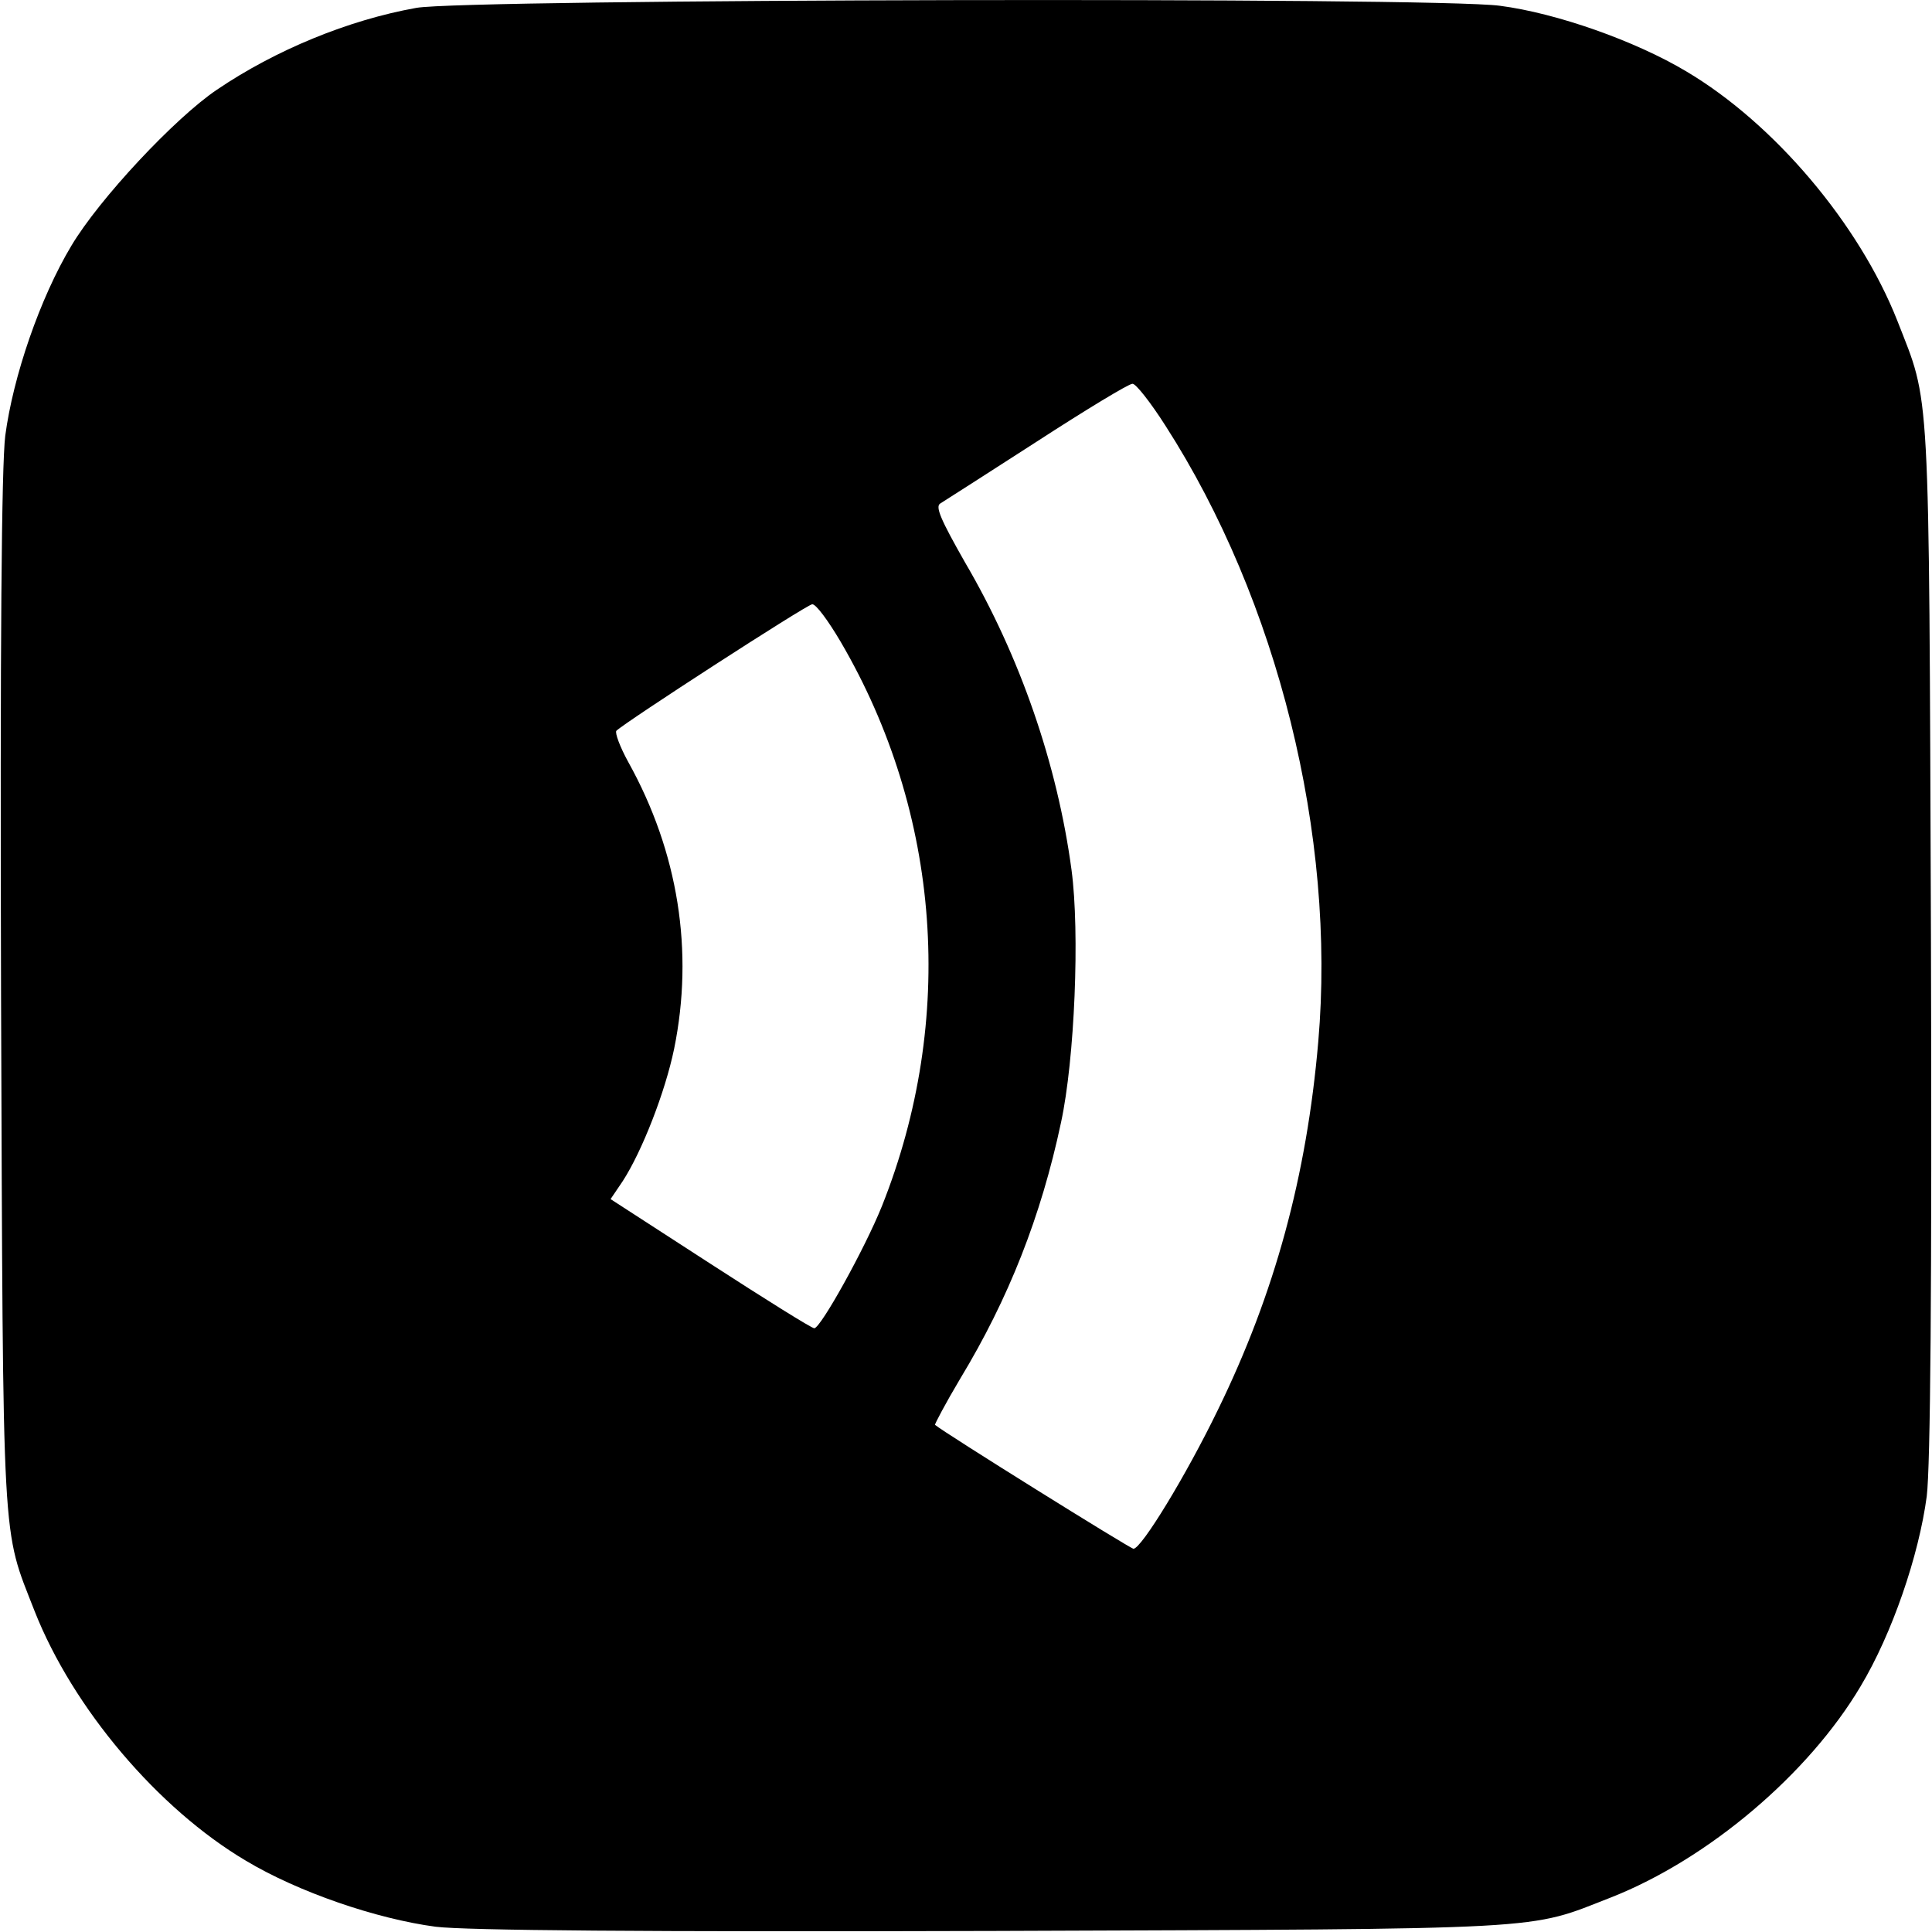
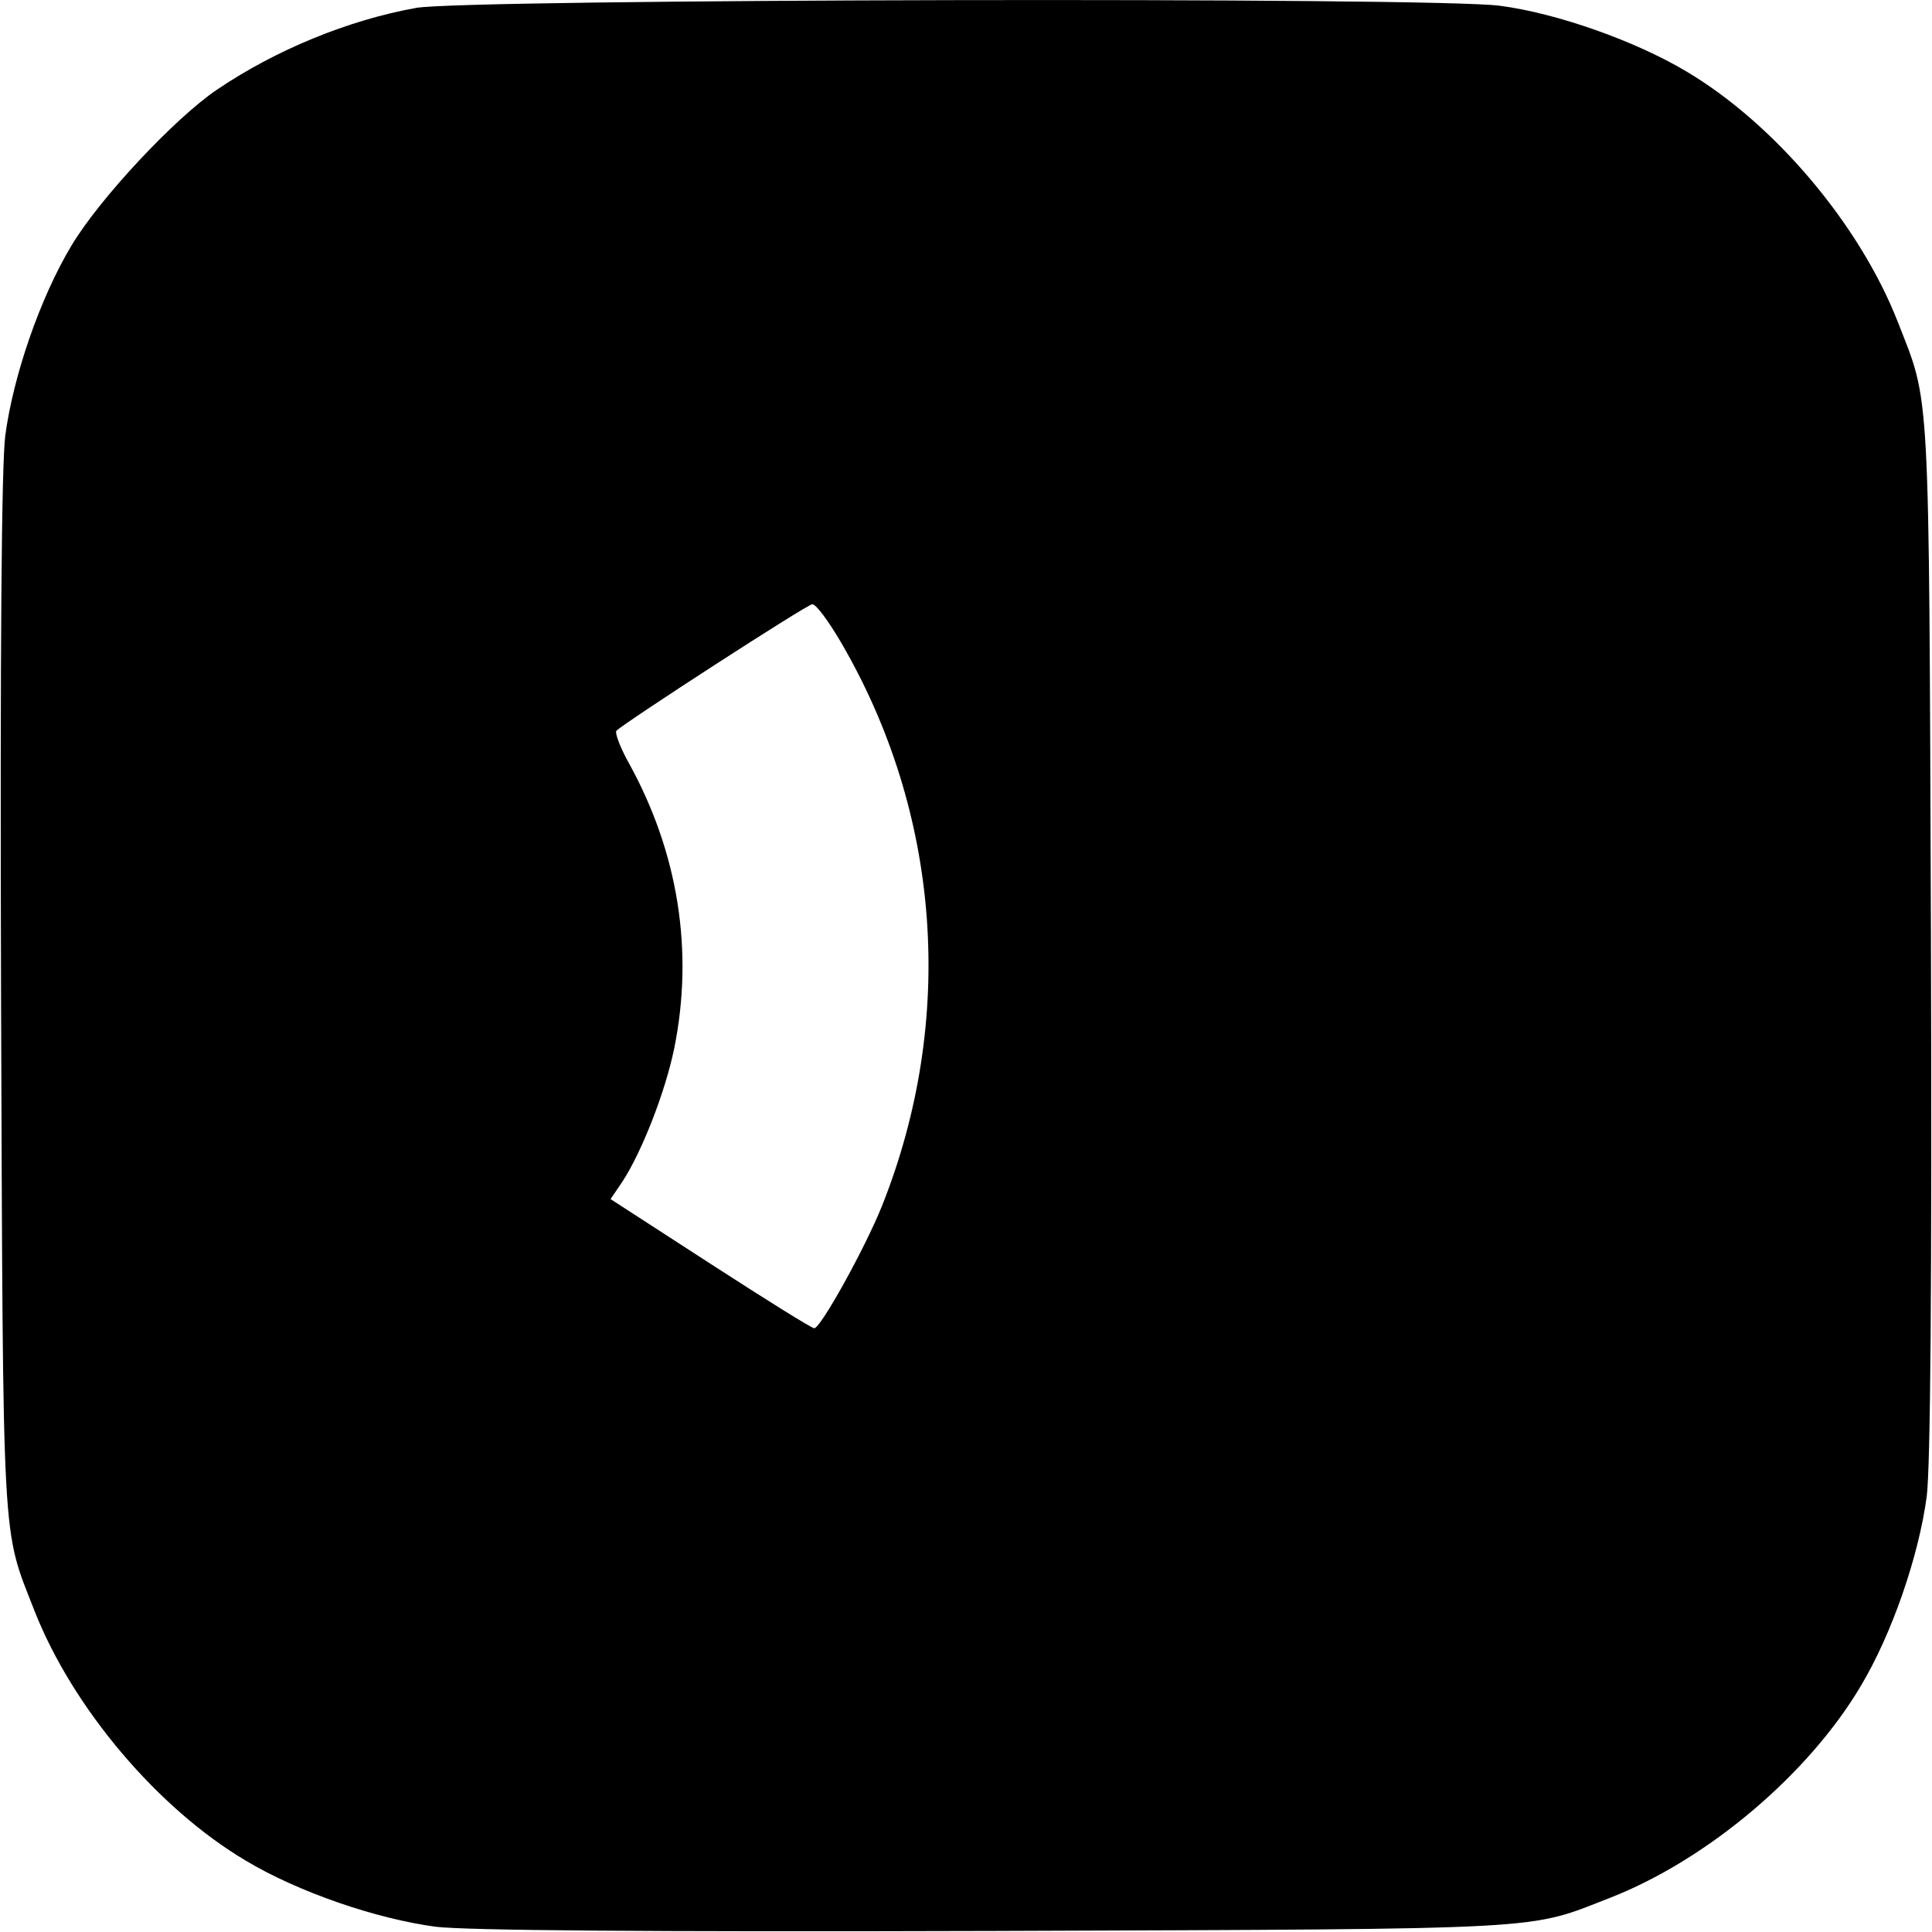
<svg xmlns="http://www.w3.org/2000/svg" version="1.0" width="368pt" height="368pt" viewBox="0 0 368 368" preserveAspectRatio="xMidYMid meet">
  <g transform="translate(0,368) scale(0.1,-0.1)" fill="#000000" stroke="none">
-     <path d="M793 3665 c-129 -23 -268 -80 -380 -156 -80 -54 -224 -208 -277 -297 -60 -100 -111 -249 -126 -362 -7 -58 -10 -393 -8 -1065 4 -1074 1 -1012 64 -1174 73 -185 235 -376 402 -475 100 -60 249 -111 362 -126 58 -7 393 -10 1065 -8 1074 4 1012 1 1174 64 185 73 376 235 475 402 60 100 111 249 126 362 7 58 10 393 8 1065 -4 1074 -1 1012 -64 1174 -73 185 -235 376 -402 475 -97 58 -247 111 -355 125 -122 17 -1971 13 -2064 -4z m1427 -796 c214 -333 325 -781 291 -1173 -22 -256 -83 -480 -191 -701 -61 -126 -146 -265 -161 -265 -6 0 -362 222 -378 236 -1 1 20 41 48 88 92 152 154 309 192 488 26 120 36 362 20 481 -27 201 -98 407 -203 586 -46 81 -57 106 -47 112 8 5 91 58 184 118 94 61 175 110 182 110 6 1 35 -36 63 -80z m-619 -411 c192 -328 220 -721 79 -1075 -33 -82 -117 -233 -129 -233 -5 0 -93 55 -198 123 l-190 123 23 34 c37 57 81 170 98 252 38 186 8 375 -87 546 -16 29 -26 56 -23 60 16 16 362 240 373 241 7 1 31 -32 54 -71z" />
+     <path d="M793 3665 c-129 -23 -268 -80 -380 -156 -80 -54 -224 -208 -277 -297 -60 -100 -111 -249 -126 -362 -7 -58 -10 -393 -8 -1065 4 -1074 1 -1012 64 -1174 73 -185 235 -376 402 -475 100 -60 249 -111 362 -126 58 -7 393 -10 1065 -8 1074 4 1012 1 1174 64 185 73 376 235 475 402 60 100 111 249 126 362 7 58 10 393 8 1065 -4 1074 -1 1012 -64 1174 -73 185 -235 376 -402 475 -97 58 -247 111 -355 125 -122 17 -1971 13 -2064 -4z m1427 -796 z m-619 -411 c192 -328 220 -721 79 -1075 -33 -82 -117 -233 -129 -233 -5 0 -93 55 -198 123 l-190 123 23 34 c37 57 81 170 98 252 38 186 8 375 -87 546 -16 29 -26 56 -23 60 16 16 362 240 373 241 7 1 31 -32 54 -71z" />
  </g>
</svg>